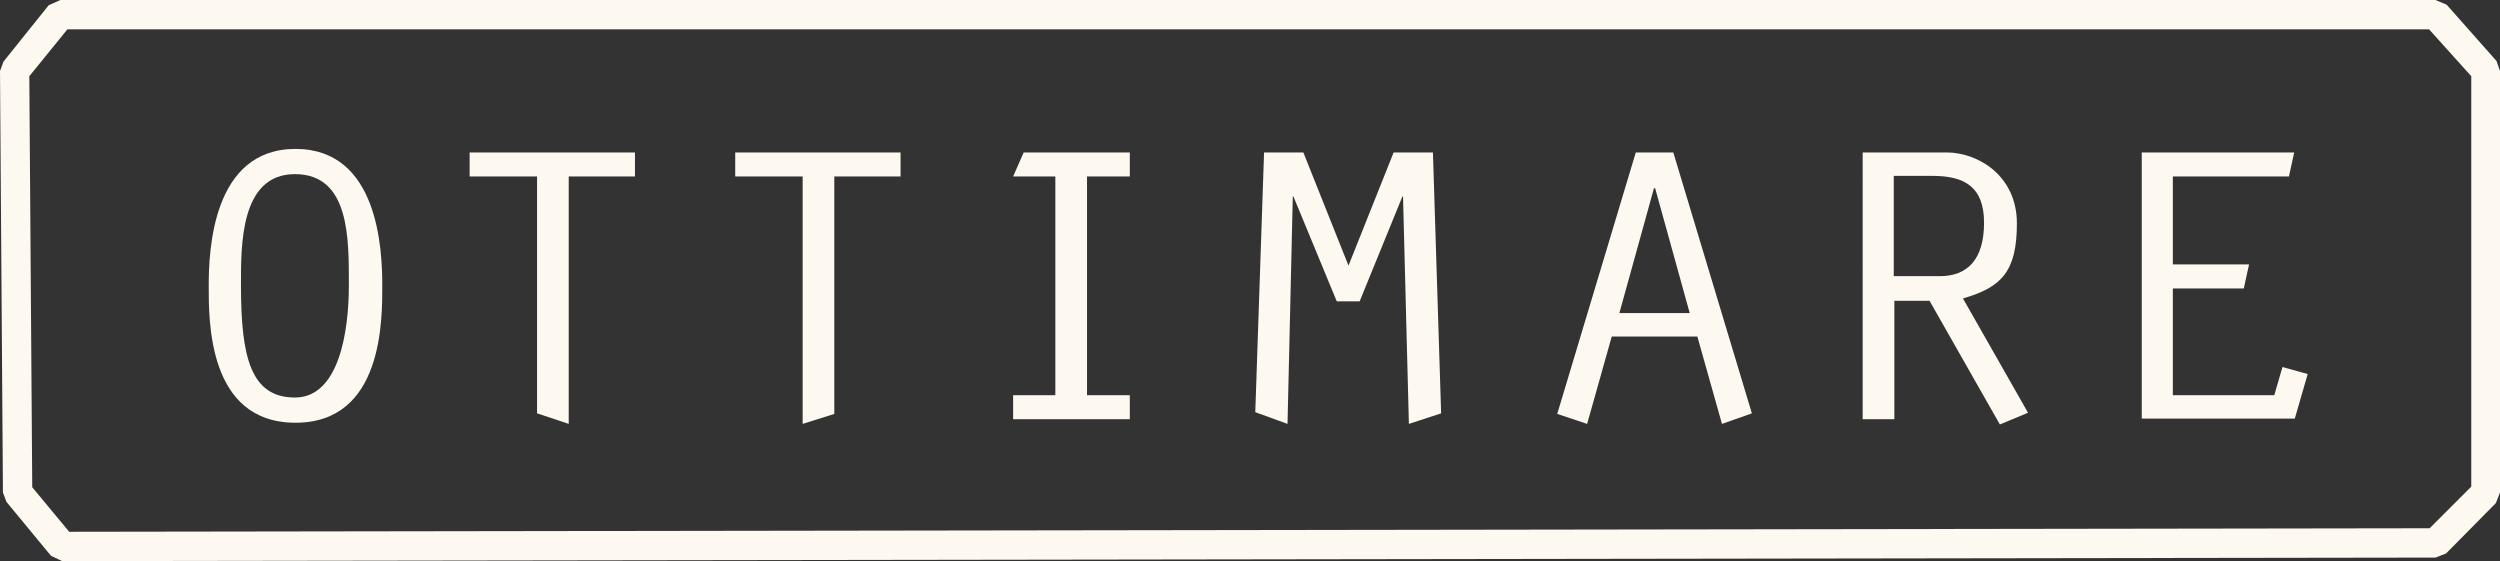
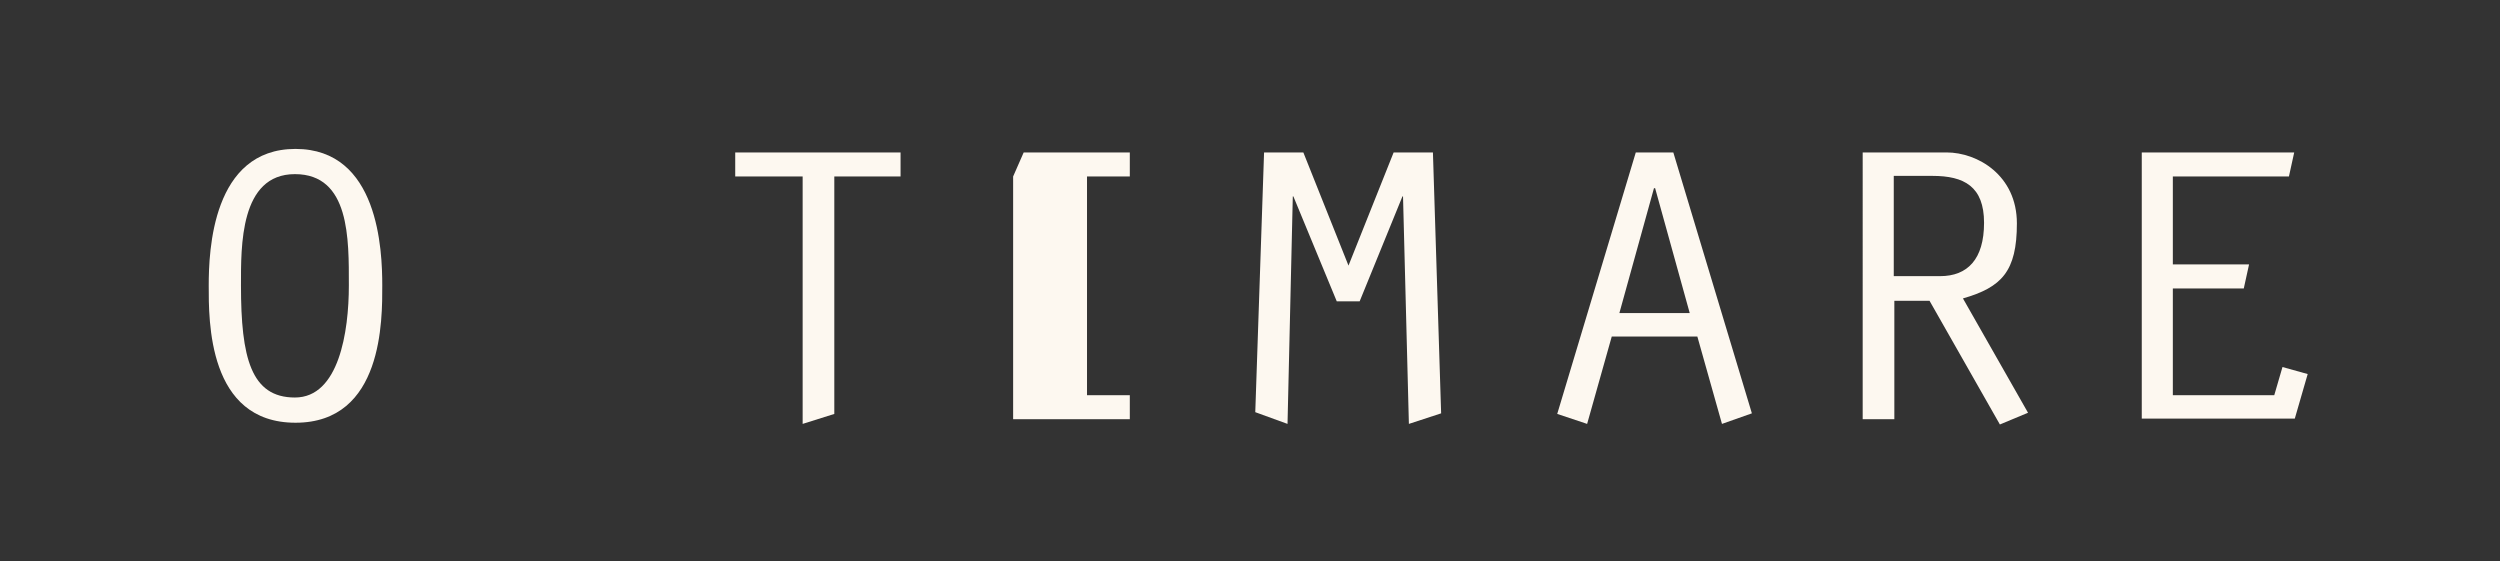
<svg xmlns="http://www.w3.org/2000/svg" viewBox="0 0 426.4 95.7" version="1.1" id="Laag_1">
  <rect x="0" y="0" width="426.4" height="95.7" fill="#333333" stroke="none" />
  <defs>
    <style>
      .st0 {
        fill: #fdf8f0;
      }
    </style>
  </defs>
-   <path d="M10.6,95.7l-1.9-.9-7.6-9.2-.6-1.6L0,12.1l.6-1.6L8.3.9,10.3,0h405.1l1.9.8,8.5,9.6.6,1.7v71.9l-.7,1.8-8.5,8.6-1.8.7-404.8.6ZM5.5,83.1l6.3,7.6,402.6-.6,7.1-7.1V13l-7.2-8H11.5l-6.5,8,.5,70.2Z" class="st0" />
  <g id="logo_donker_blauw">
    <path d="M65.2,48.7c0,5.7.2,23.4-14.8,23.4s-14.8-17.5-14.8-23.4.6-23.3,14.8-23.3,14.8,17.3,14.8,23.3ZM41.1,48.7c0,12.3,1.7,19.1,9.2,19.1s9.2-11.2,9.2-19.1.2-19-9.2-19-9.2,12.3-9.2,19Z" class="st0" />
-     <path d="M91.7,30.1h-11.6v-4.1h28.2v4.1h-11.3v42.2l-5.4-1.8V30.1Z" class="st0" />
    <path d="M137,30.1h-11.6v-4.1h28.2v4.1h-11.3v40.5l-5.4,1.7V30.1Z" class="st0" />
-     <path d="M180,30.1h-7.2l1.8-4.1h18.1v4.1h-7.3v37.3h7.3v4.1h-19.9v-4.1h7.2V30.1Z" class="st0" />
+     <path d="M180,30.1h-7.2l1.8-4.1h18.1v4.1h-7.3v37.3h7.3v4.1h-19.9v-4.1V30.1Z" class="st0" />
    <path d="M237.7,26h6.7l1.4,44.5-5.5,1.8-1-38.8h-.1l-7.3,17.9h-3.9l-7.4-17.9h-.1l-.9,38.8-5.5-2,1.5-44.3h6.7l7.7,19.3,7.7-19.3Z" class="st0" />
    <path d="M274.9,57.4l-4.2,14.9-5.1-1.7,13.4-44.6h6.4l13.4,44.5-5.1,1.8-4.2-14.9h-14.6ZM282.3,32.1h-.2l-5.9,21.3h12l-5.9-21.3Z" class="st0" />
    <path d="M317.6,26h14.4c5.3,0,12,3.9,12,12.1s-2.6,10.9-9.2,12.8l11.1,19.5-4.8,2-12-21.1h-6v20.2h-5.4V26ZM323,47.1h7.9c4.7,0,7.5-2.9,7.5-9.1s-3.4-8-8.8-8h-6.6v17Z" class="st0" />
    <path d="M365.2,26h26.1l-.9,4.1h-19.8v15h13l-.9,4.1h-12.1v18.2h17.3l1.4-4.8,4.3,1.2-2.2,7.6h-26.1V26Z" class="st0" />
  </g>
</svg>